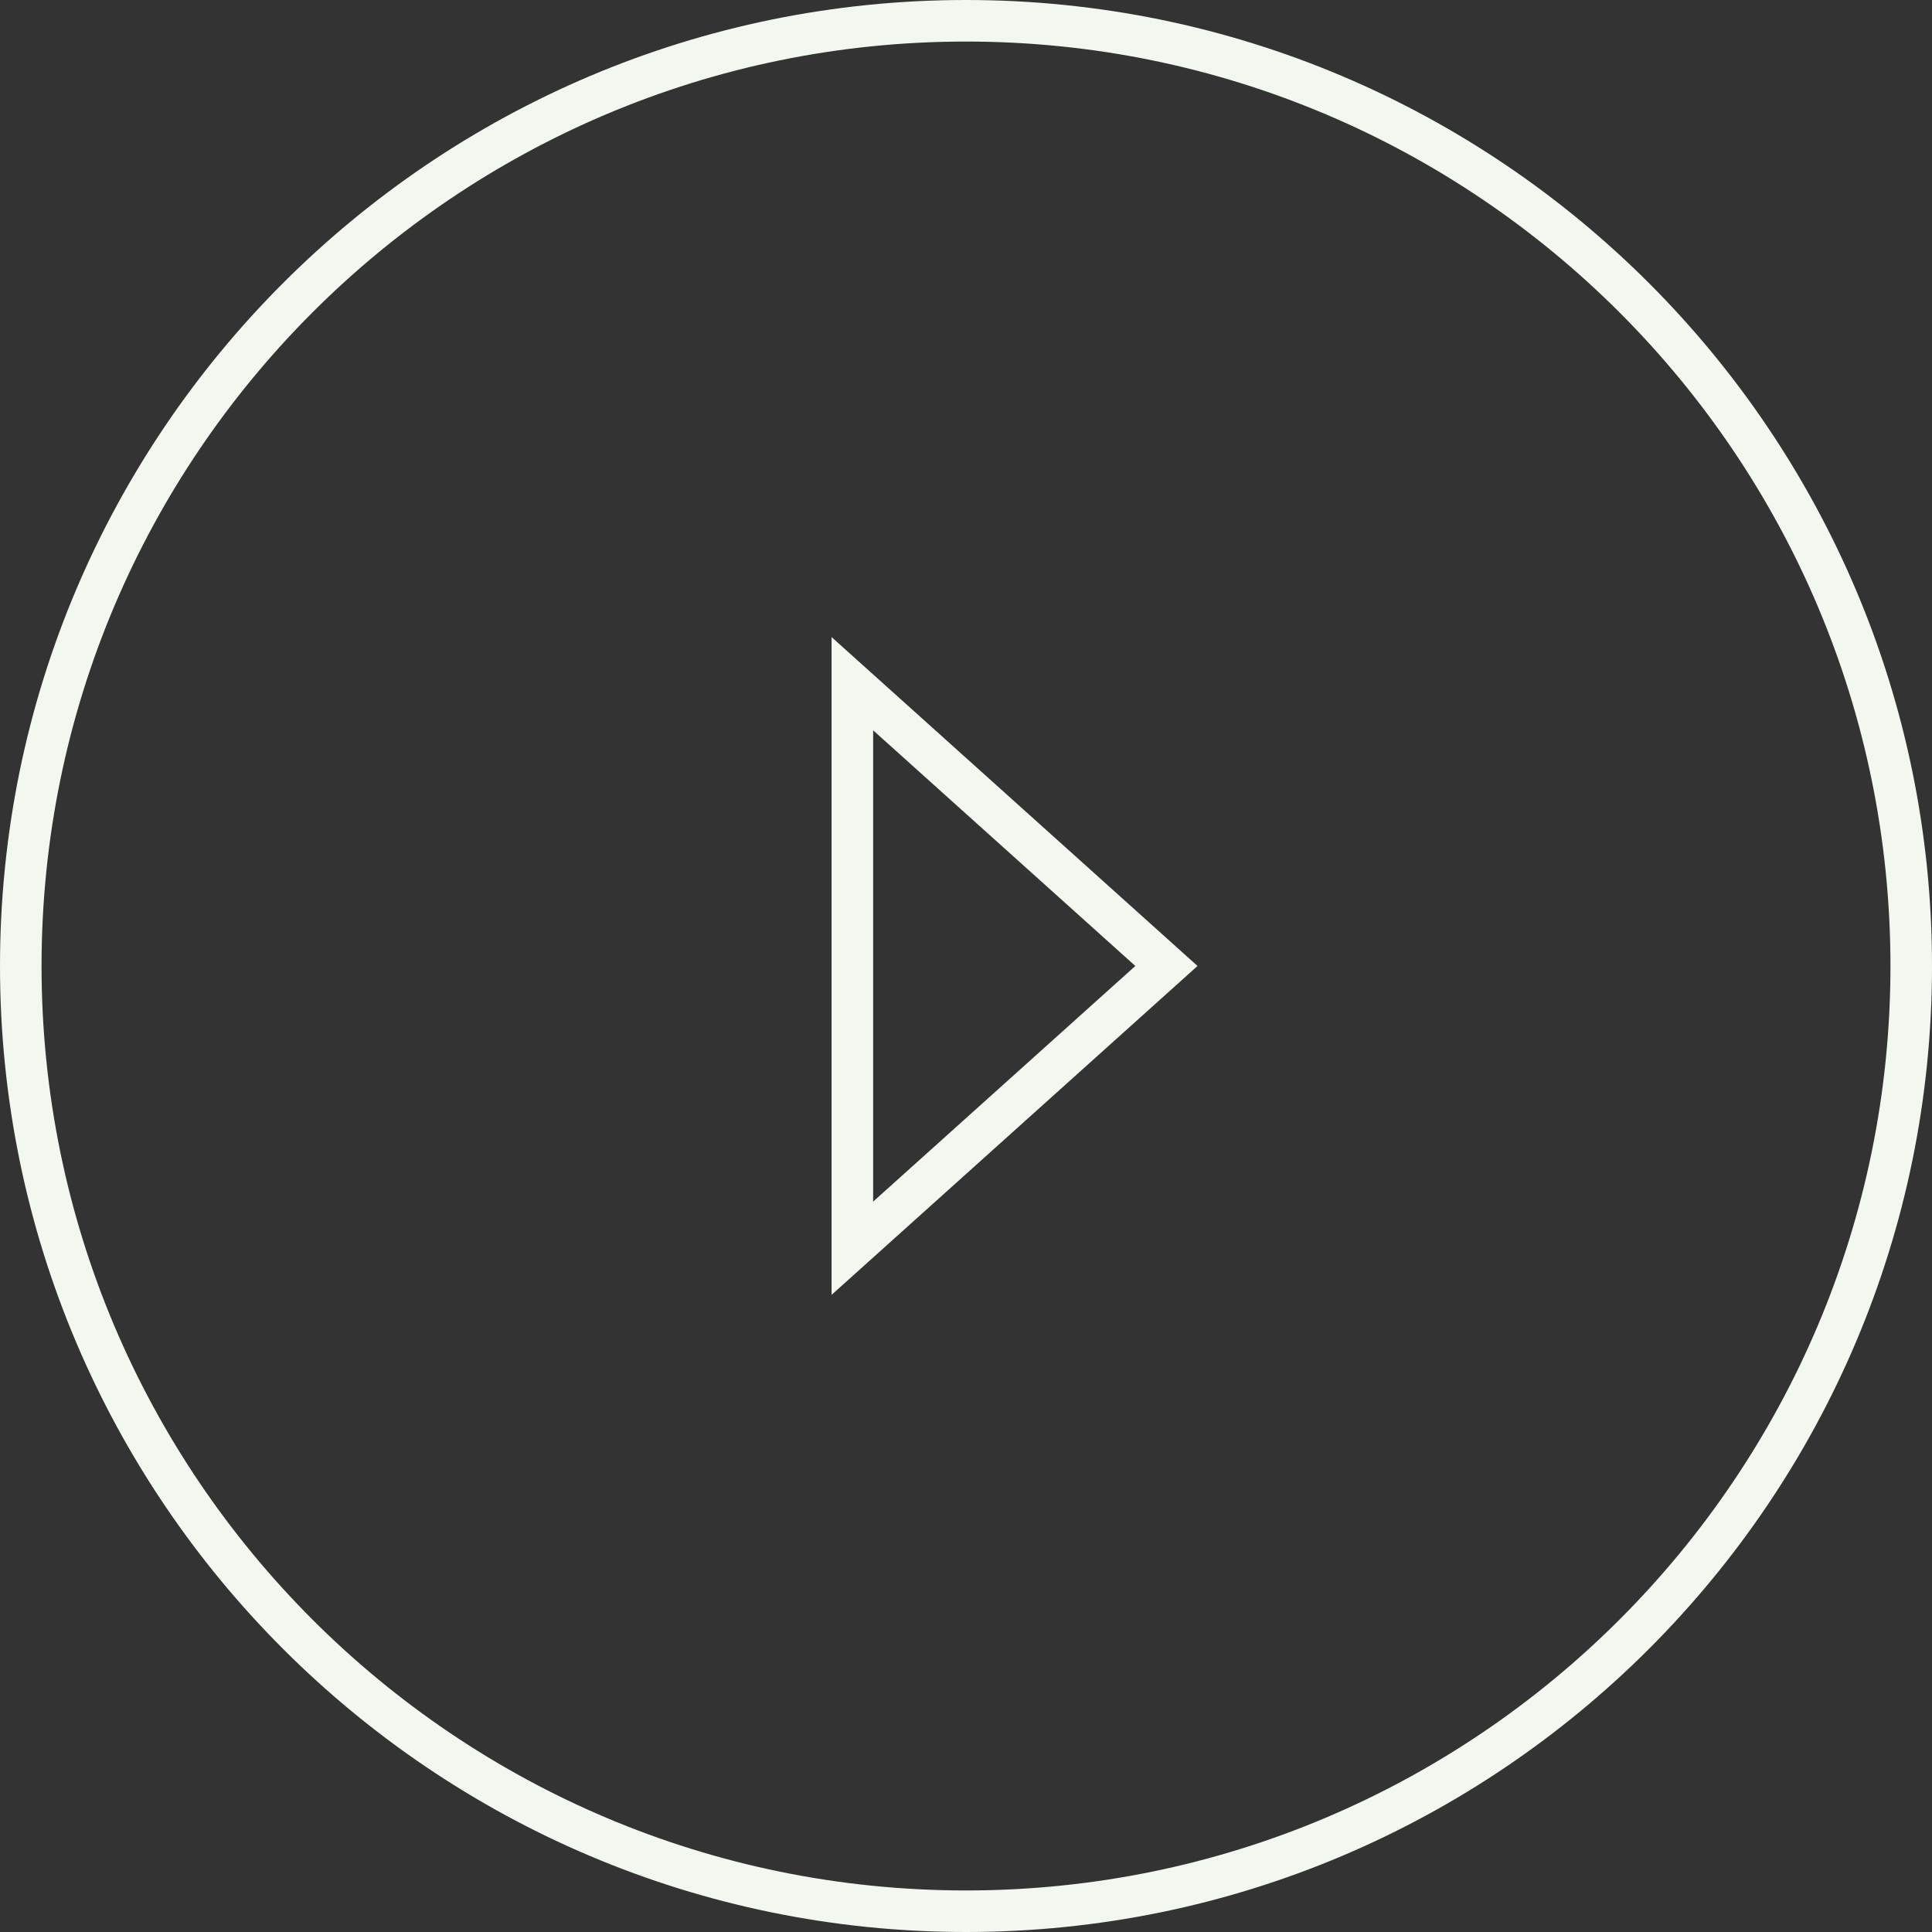
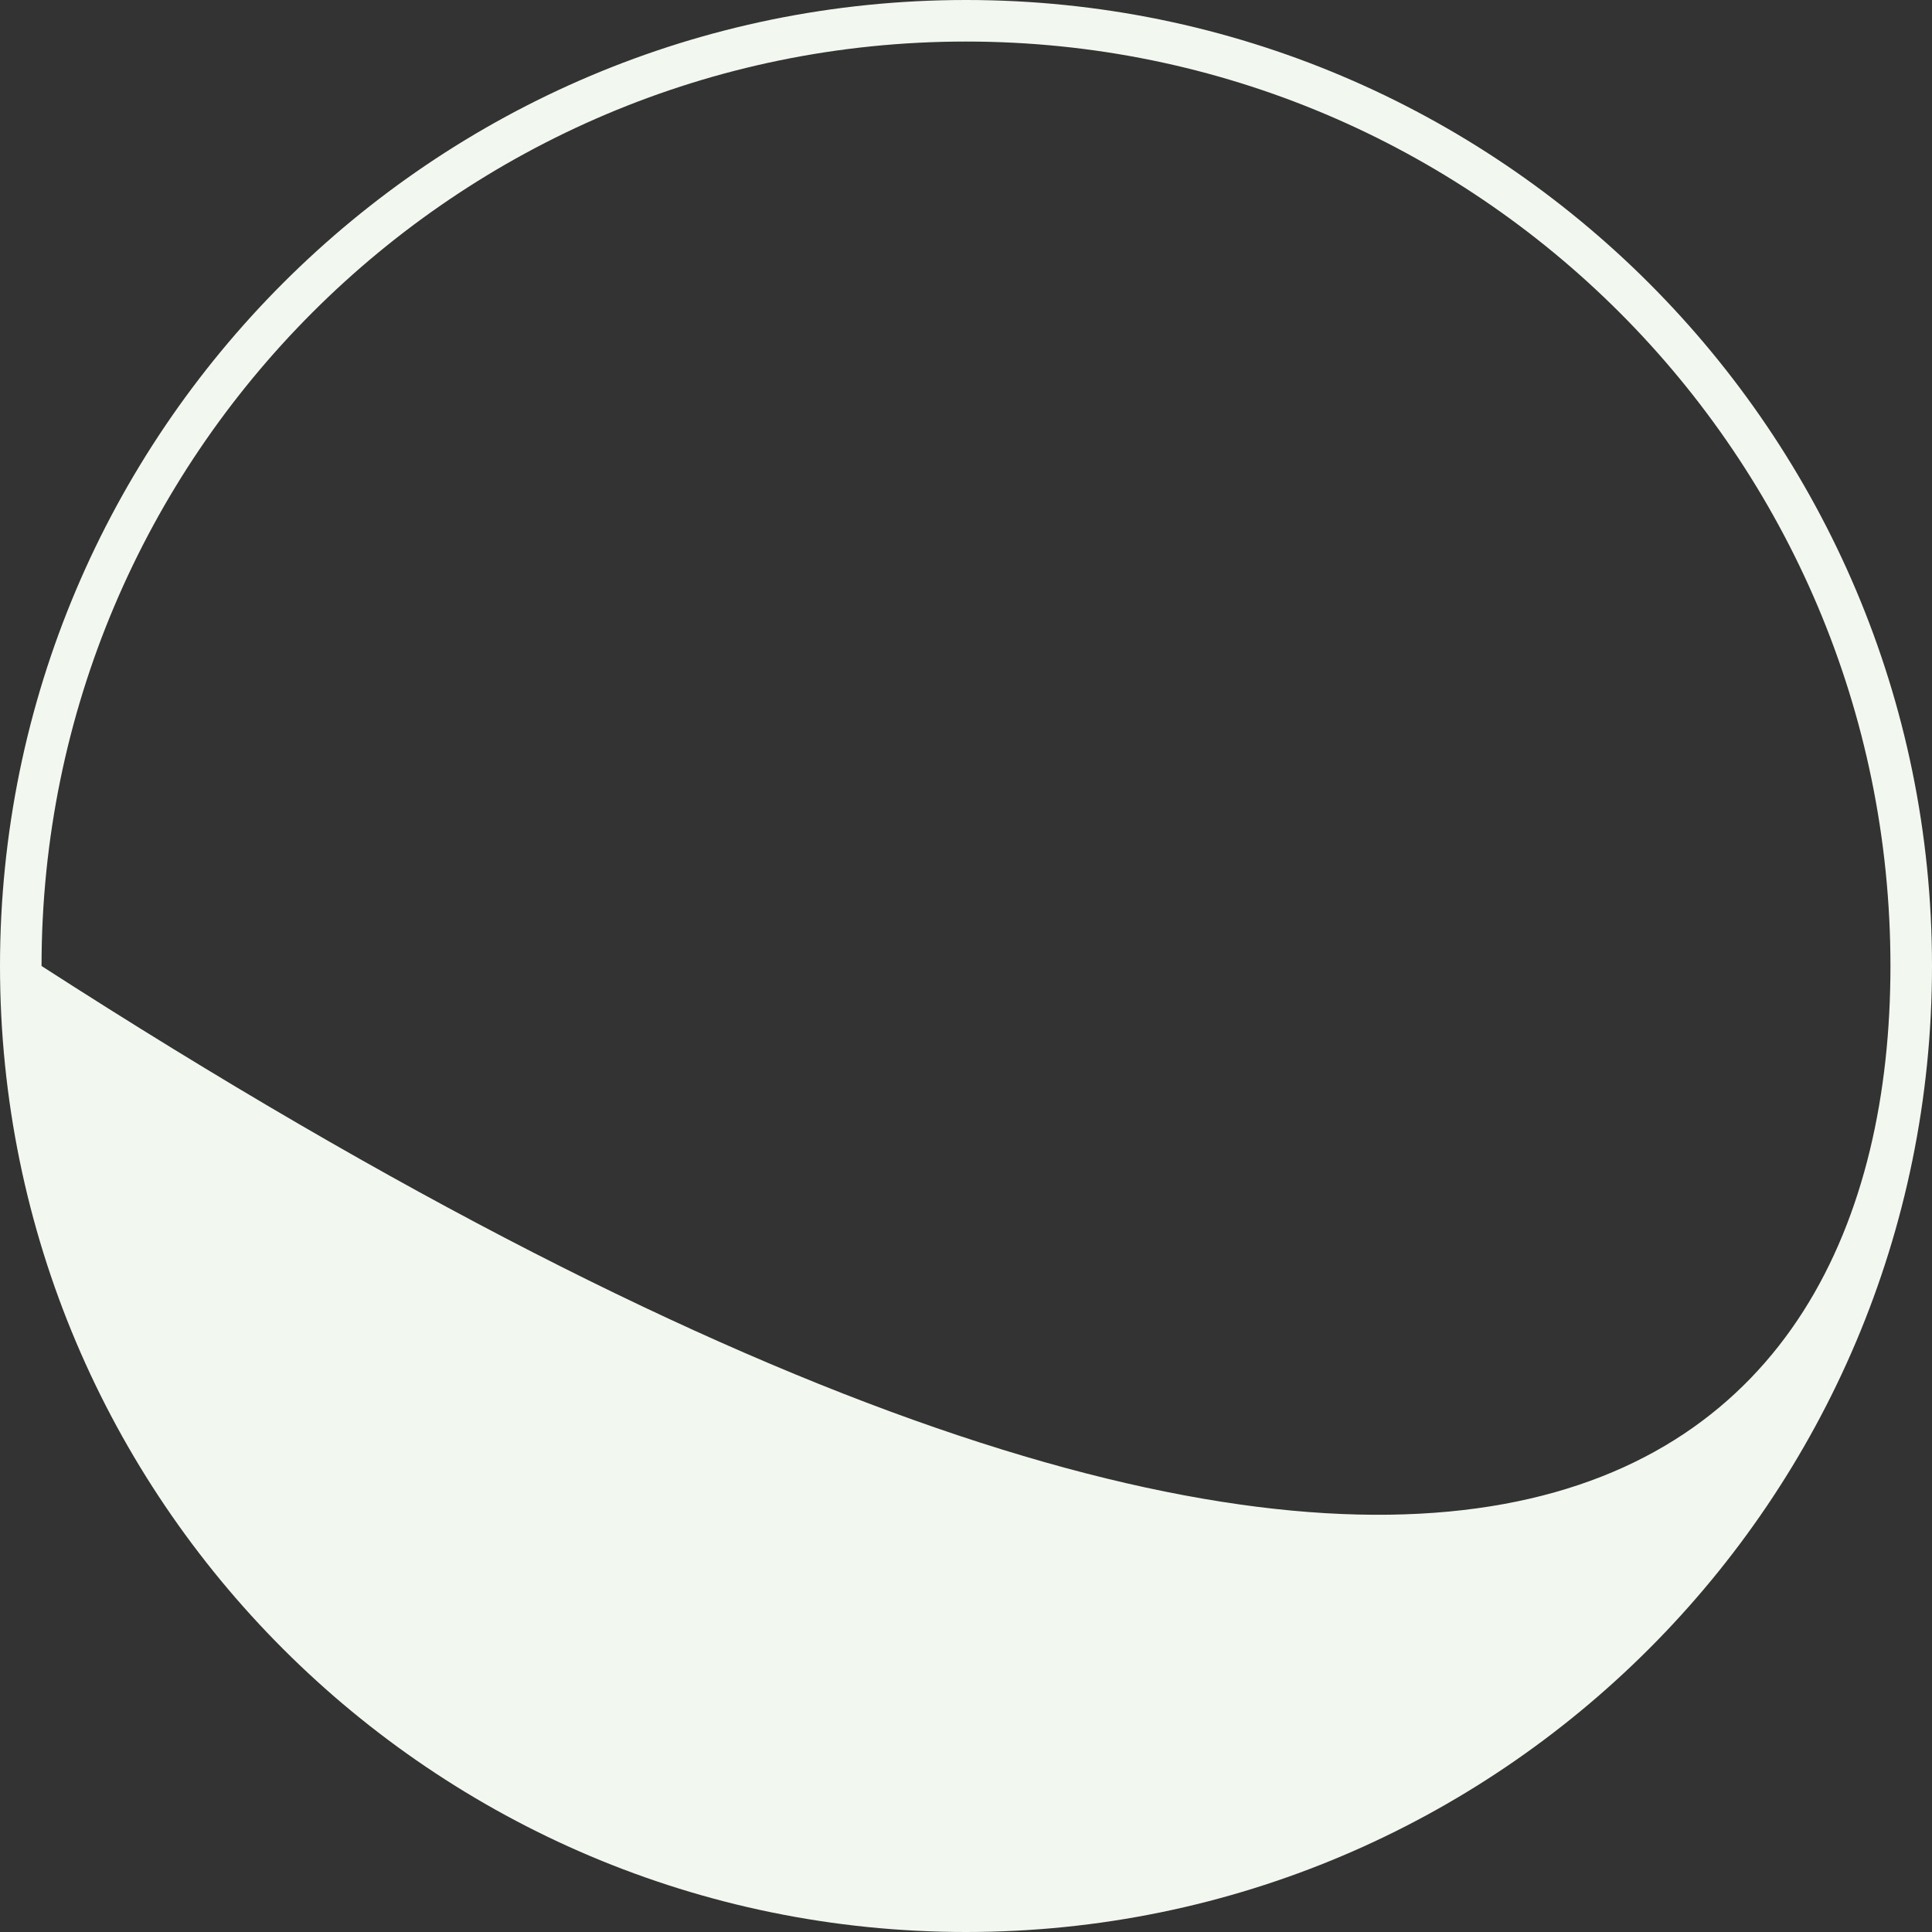
<svg xmlns="http://www.w3.org/2000/svg" width="100%" height="100%" viewBox="0 0 93 93" version="1.1" xml:space="preserve" style="fill-rule:evenodd;clip-rule:evenodd;stroke-linejoin:round;stroke-miterlimit:2;">
  <rect x="0" y="0" width="93" height="93" fill="#333333" stroke="none" />
-   <path d="M46.5,0C72.164,0 93,20.836 93,46.5C93,72.164 72.164,93 46.5,93C20.836,93 0,72.164 0,46.5C0,20.836 20.836,0 46.5,0ZM46.5,2C21.94,2 2,21.94 2,46.5C2,71.06 21.94,91 46.5,91C71.06,91 91,71.06 91,46.5C91,21.94 71.06,2 46.5,2Z" style="fill:rgb(242,247,240);" />
+   <path d="M46.5,0C72.164,0 93,20.836 93,46.5C93,72.164 72.164,93 46.5,93C20.836,93 0,72.164 0,46.5C0,20.836 20.836,0 46.5,0ZM46.5,2C21.94,2 2,21.94 2,46.5C71.06,91 91,71.06 91,46.5C91,21.94 71.06,2 46.5,2Z" style="fill:rgb(242,247,240);" />
  <g transform="matrix(-0.502,0.502,-0.502,-0.502,83.997,49.385)">
-     <path d="M56.686,30.899L25.149,62.437L23.372,29.122L56.686,30.899ZM50.223,33.377L26.354,32.104C26.354,32.104 27.627,55.973 27.627,55.973L50.223,33.377Z" style="fill:rgb(242,247,240);" />
-   </g>
+     </g>
</svg>